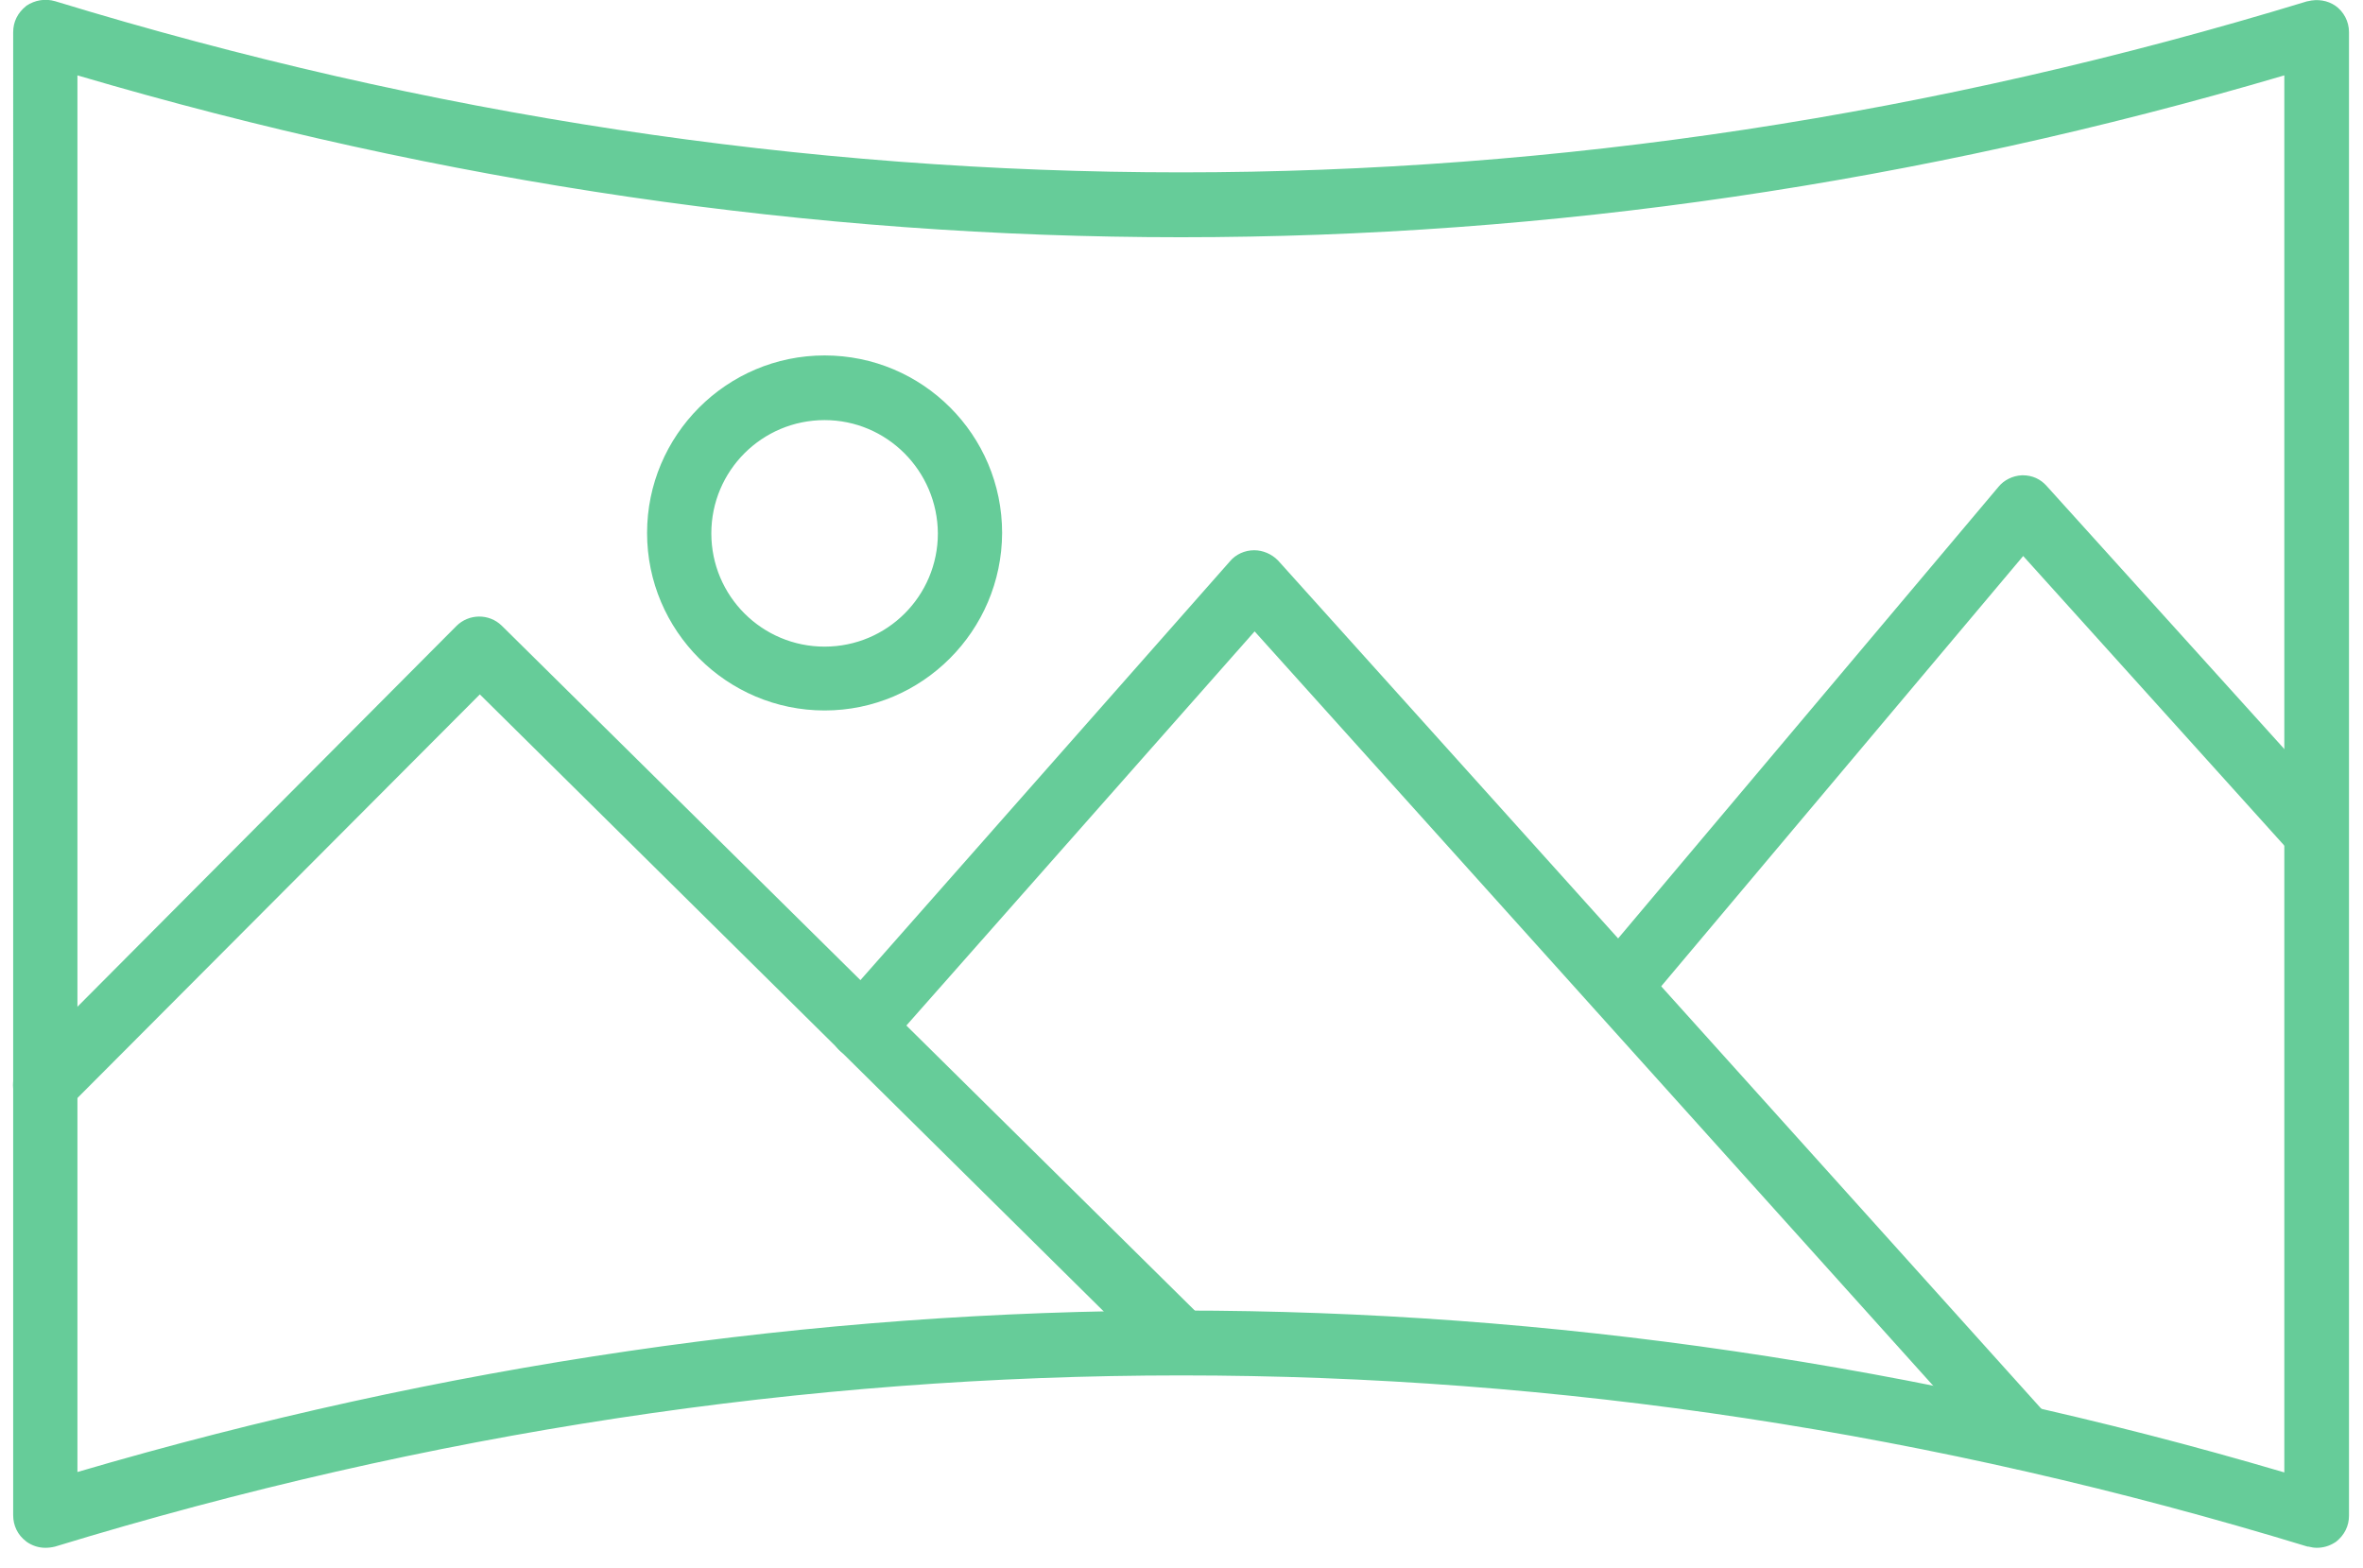
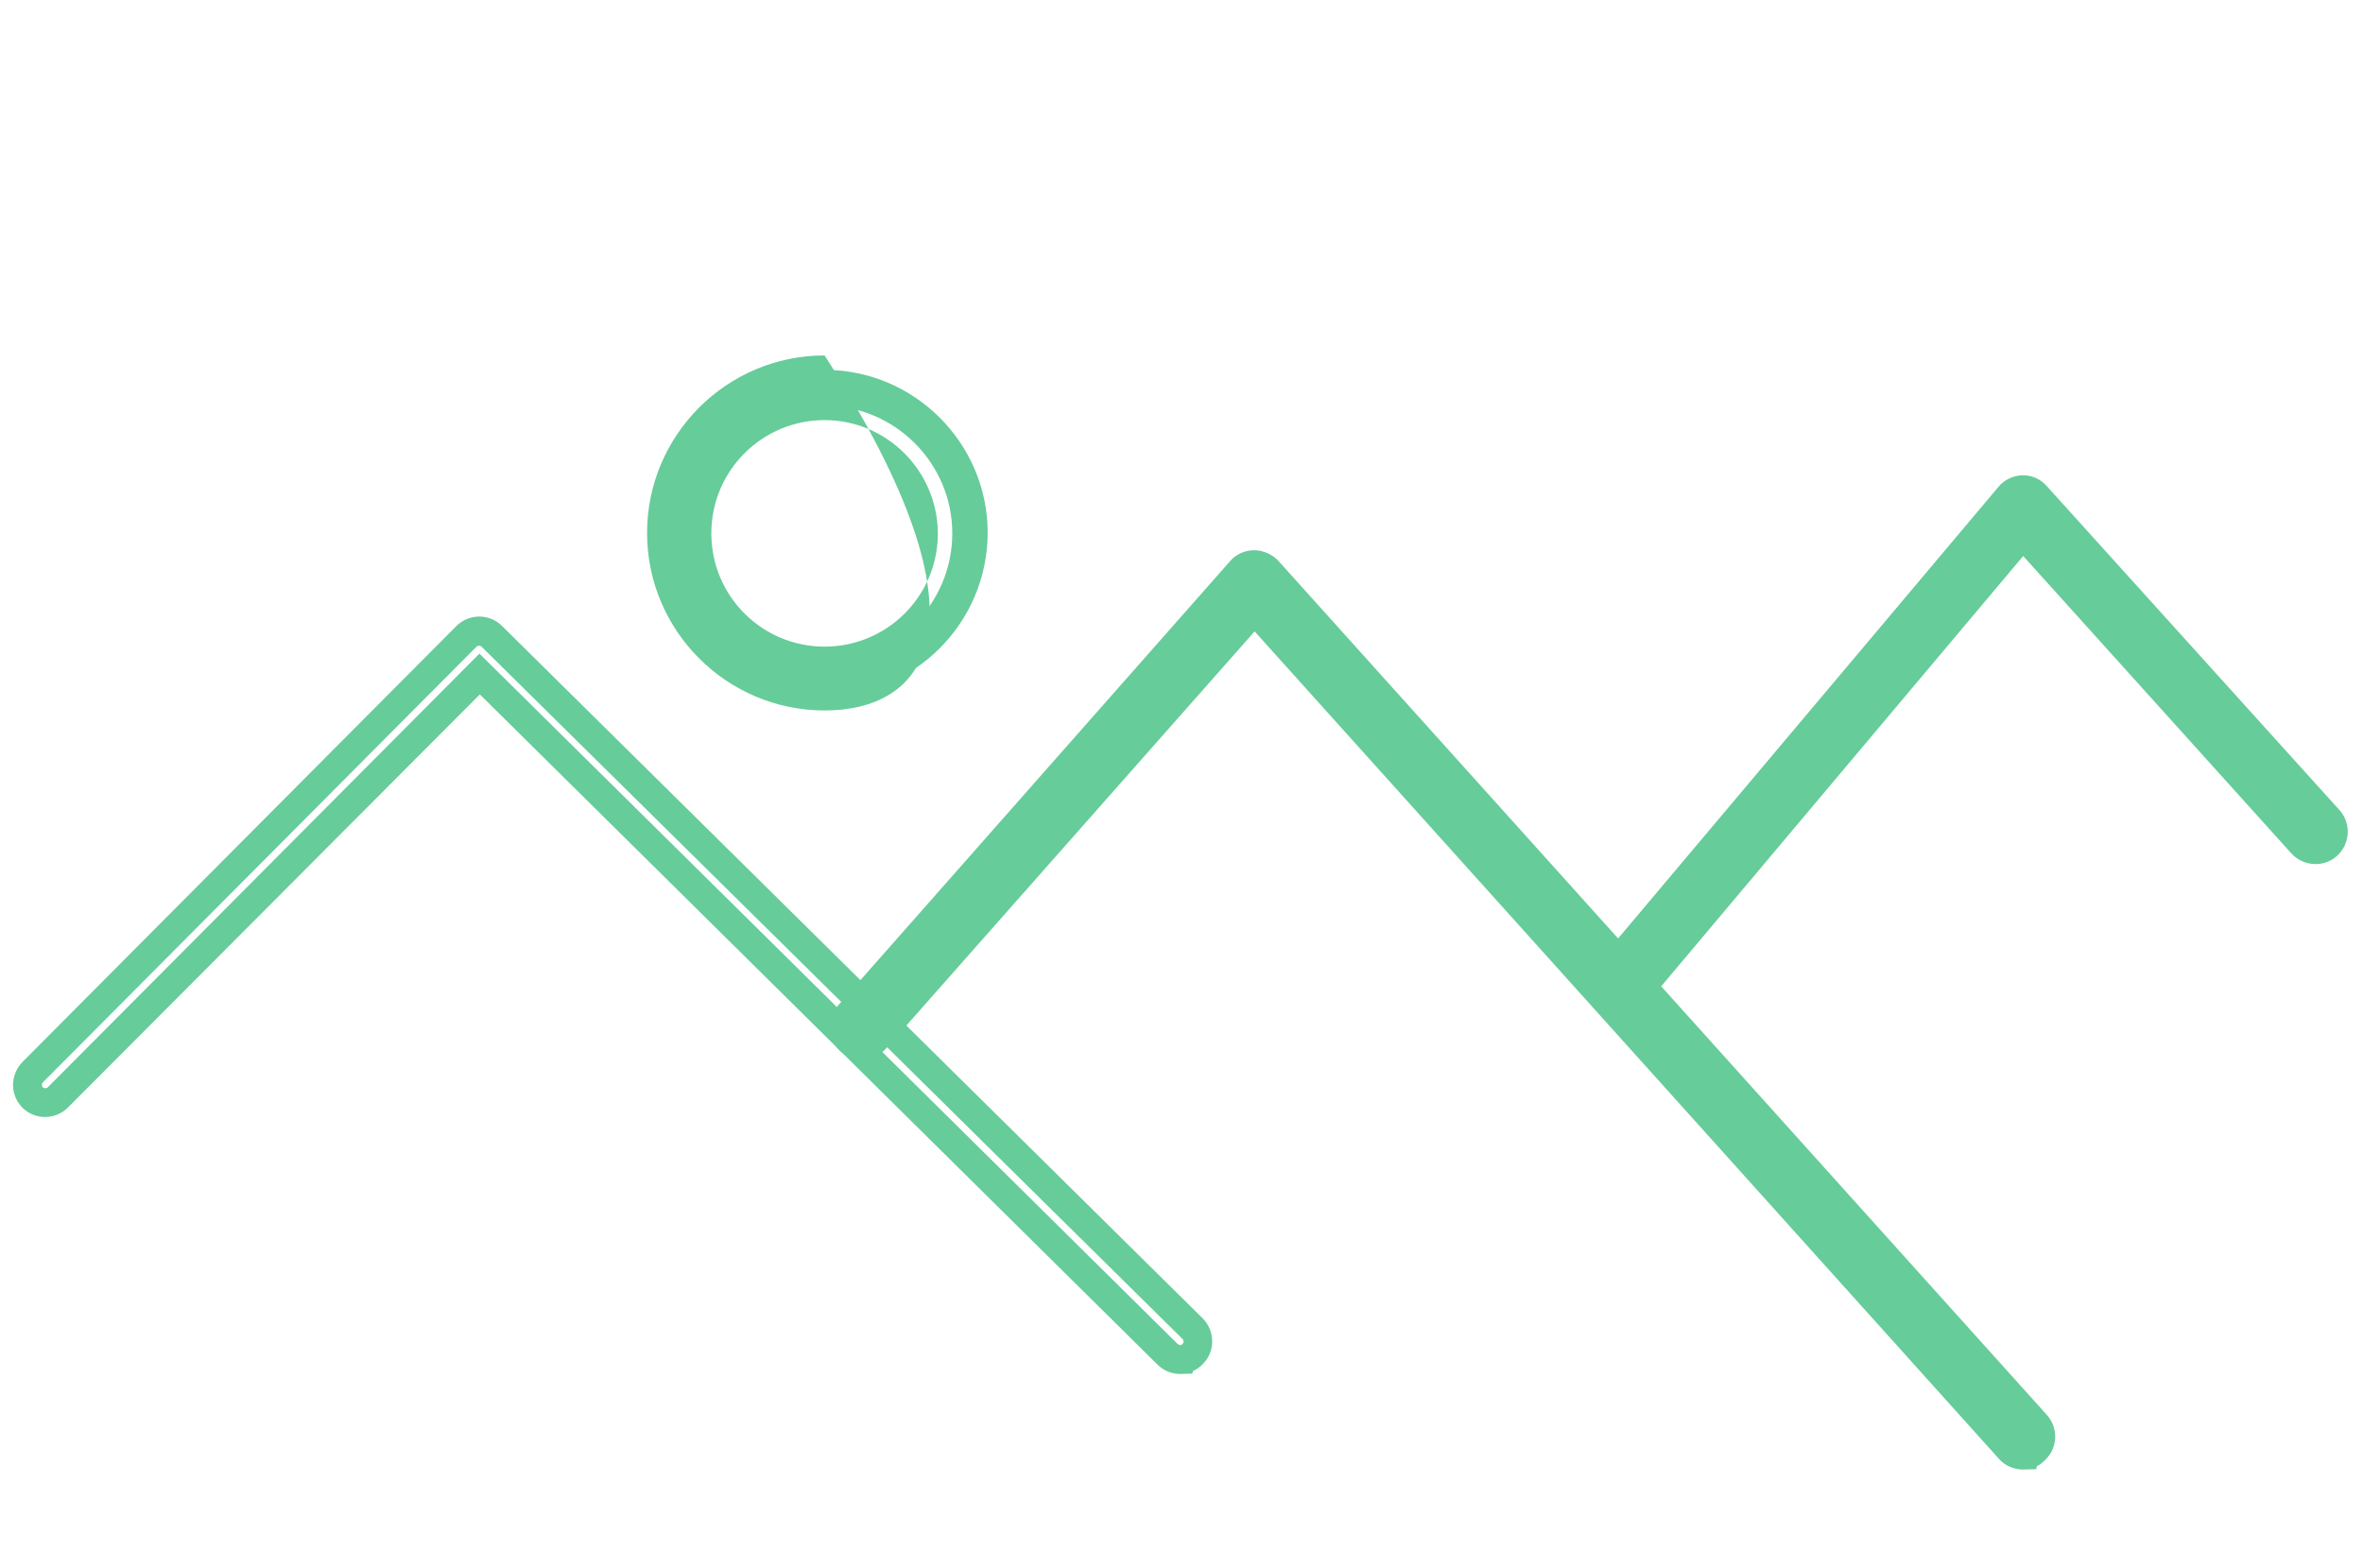
<svg xmlns="http://www.w3.org/2000/svg" version="1.1" id="Layer_1" x="0px" y="0px" viewBox="0 0 573.7 380.7" style="enable-background:new 0 0 573.7 380.7;" xml:space="preserve">
  <style type="text/css">
	.st0{fill:#66CC99;}
</style>
  <g>
    <g>
-       <path class="st0" d="M562.4,372.3c-0.4,0-0.9-0.1-1.2-0.2c-182.1-55.6-366.8-55.6-548.9,0c-1.3,0.4-2.7,0.2-3.9-0.6    c-1.1-0.9-1.7-2.1-1.7-3.5V7.8c0-1.4,0.6-2.6,1.8-3.5c1.1-0.8,2.5-1.1,3.9-0.6c182.1,55.6,366.8,55.6,548.9,0    c1.3-0.4,2.7-0.2,3.9,0.6c1.1,0.8,1.8,2.1,1.8,3.5V368c0,1.4-0.6,2.6-1.8,3.5C564.2,372,563.3,372.3,562.4,372.3z M286.7,321.7    c90.6,0,181.3,13.5,271.4,40.5V13.6c-180.1,54-362.7,54-542.8,0v348.5C105.4,335.2,196.1,321.7,286.7,321.7L286.7,321.7z" />
-       <path class="st0" d="M11,375.8c-1.6,0-3.2-0.5-4.6-1.5l-0.1-0.1c-2-1.5-3.1-3.8-3.1-6.3V7.8c0-2.5,1.1-4.7,3.1-6.3l0.1-0.1    c2.1-1.4,4.6-1.8,7-1.1c181.3,55.4,365.3,55.4,546.8,0l0.1,0c2.4-0.6,4.8-0.2,6.7,1.1c2,1.4,3.3,3.8,3.3,6.4V368    c0,2.5-1.1,4.7-3.1,6.3l-0.3,0.2c-1.4,0.9-2.9,1.3-4.4,1.3c-0.7,0-1.3-0.1-2.1-0.3l-0.2,0c-181.4-55.4-365.4-55.4-546.8,0    C12.6,375.7,11.8,375.8,11,375.8z M10.5,368.6c0.2,0.1,0.4,0.2,0.7,0.1c182.8-55.9,368.2-55.9,550.9-0.1c0.2,0,0.3,0.1,0.3,0.1    c0.2,0,0.4-0.1,0.6-0.2c0.2-0.2,0.2-0.4,0.2-0.6V7.8c0-0.1,0-0.5-0.2-0.6c-0.3-0.2-0.7-0.2-0.9-0.1    c-182.8,55.8-368.1,55.8-550.9,0c-0.3-0.1-0.6,0-0.8,0.1c-0.3,0.2-0.3,0.4-0.3,0.7V368C10.2,368.2,10.3,368.4,10.5,368.6z     M561.6,366.9l-4.5-1.4c-89.3-26.8-180.3-40.4-270.4-40.4c-90.1,0-181,13.6-270.3,40.3l-4.5,1.3V8.9l4.5,1.4    C195.8,64,377.7,64,557.1,10.3l4.5-1.4V366.9z M286.7,318.2c89.3,0,179.4,13.2,267.9,39.3V18.3c-177.8,52.4-358,52.4-535.8,0    v339.1C107.4,331.4,197.4,318.2,286.7,318.2L286.7,318.2z" />
-     </g>
+       </g>
    <g>
-       <path class="st0" d="M286.6,330.1c-1.1,0-2.2-0.4-3.1-1.2L116.4,163.7L14.1,266.5c-1.7,1.7-4.4,1.7-6.1,0c-1.7-1.7-1.7-4.4,0-6.1    l105.3-105.9c1.7-1.7,4.4-1.7,6.1,0l170.2,168.2c1.7,1.7,1.8,4.4,0,6.1C288.8,329.7,287.8,330.1,286.6,330.1L286.6,330.1z" />
      <path class="st0" d="M286.6,333.6c-2,0-3.9-0.7-5.4-2.1l-0.1-0.1L116.5,168.6L16.5,268.9c-3,3-7.9,3.1-11,0.1    c-3.1-3.1-3.1-7.9-0.1-11.1L110.8,152c3-3,7.9-3.1,11-0.1l170.2,168.2c3,3,3.1,8,0.1,11c-0.7,0.8-1.6,1.4-2.5,1.8l-0.1,0.6    L286.6,333.6z M286.5,326.6L286.5,326.6c0.3,0,0.4-0.1,0.5-0.2l0.1-0.1c0.4-0.4,0.3-0.9,0-1.2L116.9,157c-0.3-0.3-0.9-0.3-1.2,0    L10.4,262.8c-0.3,0.3-0.3,0.9,0,1.2c0.3,0.3,0.9,0.3,1.2,0l104.8-105.3l169.5,167.6C286.2,326.5,286.4,326.6,286.5,326.6z" />
    </g>
    <g>
      <path class="st0" d="M393,244.1c-1,0-2-0.4-2.8-1.1c-1.8-1.6-2-4.3-0.5-6l98.2-116.6c0.8-1,2-1.5,3.2-1.6c1.4,0,2.4,0.5,3.2,1.4    l71.1,78.8c1.6,1.8,1.5,4.5-0.4,6.1c-1.8,1.6-4.5,1.5-6.1-0.4l-67.9-75.1l-94.9,112.9C395.5,243.6,394.2,244.1,393,244.1    L393,244.1z" />
      <path class="st0" d="M393,247.6L393,247.6c-1.9,0-3.7-0.7-5.1-1.9c-3.2-2.8-3.6-7.7-0.9-10.9l98.2-116.6c1.3-1.6,3.4-2.7,5.7-2.8    l0.2,0c2.3,0,4.3,0.9,5.8,2.6l71.1,78.7c2.9,3.2,2.6,8.2-0.6,11.1c-3.2,2.9-8.2,2.6-11.1-0.6L491.2,135L399,244.6    C397.6,246.5,395.4,247.6,393,247.6z M491.2,122.3c-0.3,0-0.6,0.2-0.7,0.3l-98.2,116.7c-0.2,0.3-0.3,0.8,0.1,1.1    c0.2,0.1,0.4,0.2,0.5,0.2h0c0,0,0,0,0,0c0.2,0,0.3,0,0.3-0.1l0.2-0.3l97.5-116l70.6,78.1c0.4,0.4,0.9,0.4,1.2,0.1    c0.4-0.4,0.4-0.9,0.1-1.2l-71.1-78.7C491.6,122.4,491.5,122.3,491.2,122.3z" />
    </g>
    <g>
      <path class="st0" d="M491.2,353.3c-1.1,0-2.4-0.4-3.2-1.4L304.6,148l-92.1,104.2c-1.6,1.8-4.3,1.9-6.1,0.4    c-1.8-1.6-1.9-4.3-0.4-6.1l95.2-107.9c0.8-1,2-1.5,3.2-1.5c1.2,0,2.4,0.5,3.2,1.4l186.6,207.5c1.6,1.8,1.5,4.5-0.4,6.1    C493.2,352.9,492.3,353.3,491.2,353.3L491.2,353.3z" />
      <path class="st0" d="M491.2,356.8c-2.2,0-4.4-0.9-5.8-2.5l-180.8-201l-89.5,101.3c-2.9,3.2-7.7,3.5-11,0.7    c-3.3-2.9-3.6-7.8-0.7-11.1l95.2-107.9c1.4-1.7,3.6-2.7,5.9-2.7c2.1,0,4.2,0.9,5.7,2.4l0.1,0.1L497,343.6c2.8,3.2,2.6,8-0.5,10.9    c-0.6,0.6-1.3,1.2-2,1.5l-0.1,0.7L491.2,356.8z M491.1,349.8h0.1c0.1,0,0.1,0,0.1,0l0.3-0.3c0.4-0.4,0.4-0.9,0.1-1.2L305.2,140.9    c-0.2-0.2-0.4-0.3-0.7-0.3c-0.2,0-0.4,0.1-0.5,0.2l-0.1,0.1l-95.2,107.9c-0.3,0.3-0.3,0.9,0.1,1.2c0.3,0.3,0.9,0.3,1.2-0.1    l94.6-107.1l186,206.8C490.7,349.7,490.9,349.8,491.1,349.8z" />
    </g>
    <g>
      <path class="st0" d="M200.2,169c-21.8,0-39.6-17.8-39.6-39.6s17.8-39.6,39.6-39.6s39.6,17.8,39.6,39.6    C239.7,151.3,222,169,200.2,169z M200.2,98.5c-17.1,0-31,13.9-31,31s13.9,31,31,31s31-13.9,31-31S217.2,98.5,200.2,98.5z" />
-       <path class="st0" d="M200.2,172.5c-23.7,0-43.1-19.3-43.1-43.1c0-23.7,19.3-43.1,43.1-43.1s43.1,19.3,43.1,43.1    C243.2,153.2,223.9,172.5,200.2,172.5z M200.2,93.4c-19.9,0-36.1,16.2-36.1,36.1c0,19.9,16.2,36.1,36.1,36.1s36.1-16.2,36.1-36.1    C236.2,109.6,220,93.4,200.2,93.4z M200.2,163.9c-19,0-34.5-15.5-34.5-34.5c0-19,15.5-34.5,34.5-34.5s34.5,15.5,34.5,34.5    C234.6,148.5,219.2,163.9,200.2,163.9z M200.2,102c-15.2,0-27.5,12.3-27.5,27.5c0,15.2,12.3,27.5,27.5,27.5s27.5-12.3,27.5-27.5    C227.6,114.3,215.3,102,200.2,102z" />
+       <path class="st0" d="M200.2,172.5c-23.7,0-43.1-19.3-43.1-43.1c0-23.7,19.3-43.1,43.1-43.1C243.2,153.2,223.9,172.5,200.2,172.5z M200.2,93.4c-19.9,0-36.1,16.2-36.1,36.1c0,19.9,16.2,36.1,36.1,36.1s36.1-16.2,36.1-36.1    C236.2,109.6,220,93.4,200.2,93.4z M200.2,163.9c-19,0-34.5-15.5-34.5-34.5c0-19,15.5-34.5,34.5-34.5s34.5,15.5,34.5,34.5    C234.6,148.5,219.2,163.9,200.2,163.9z M200.2,102c-15.2,0-27.5,12.3-27.5,27.5c0,15.2,12.3,27.5,27.5,27.5s27.5-12.3,27.5-27.5    C227.6,114.3,215.3,102,200.2,102z" />
    </g>
  </g>
</svg>